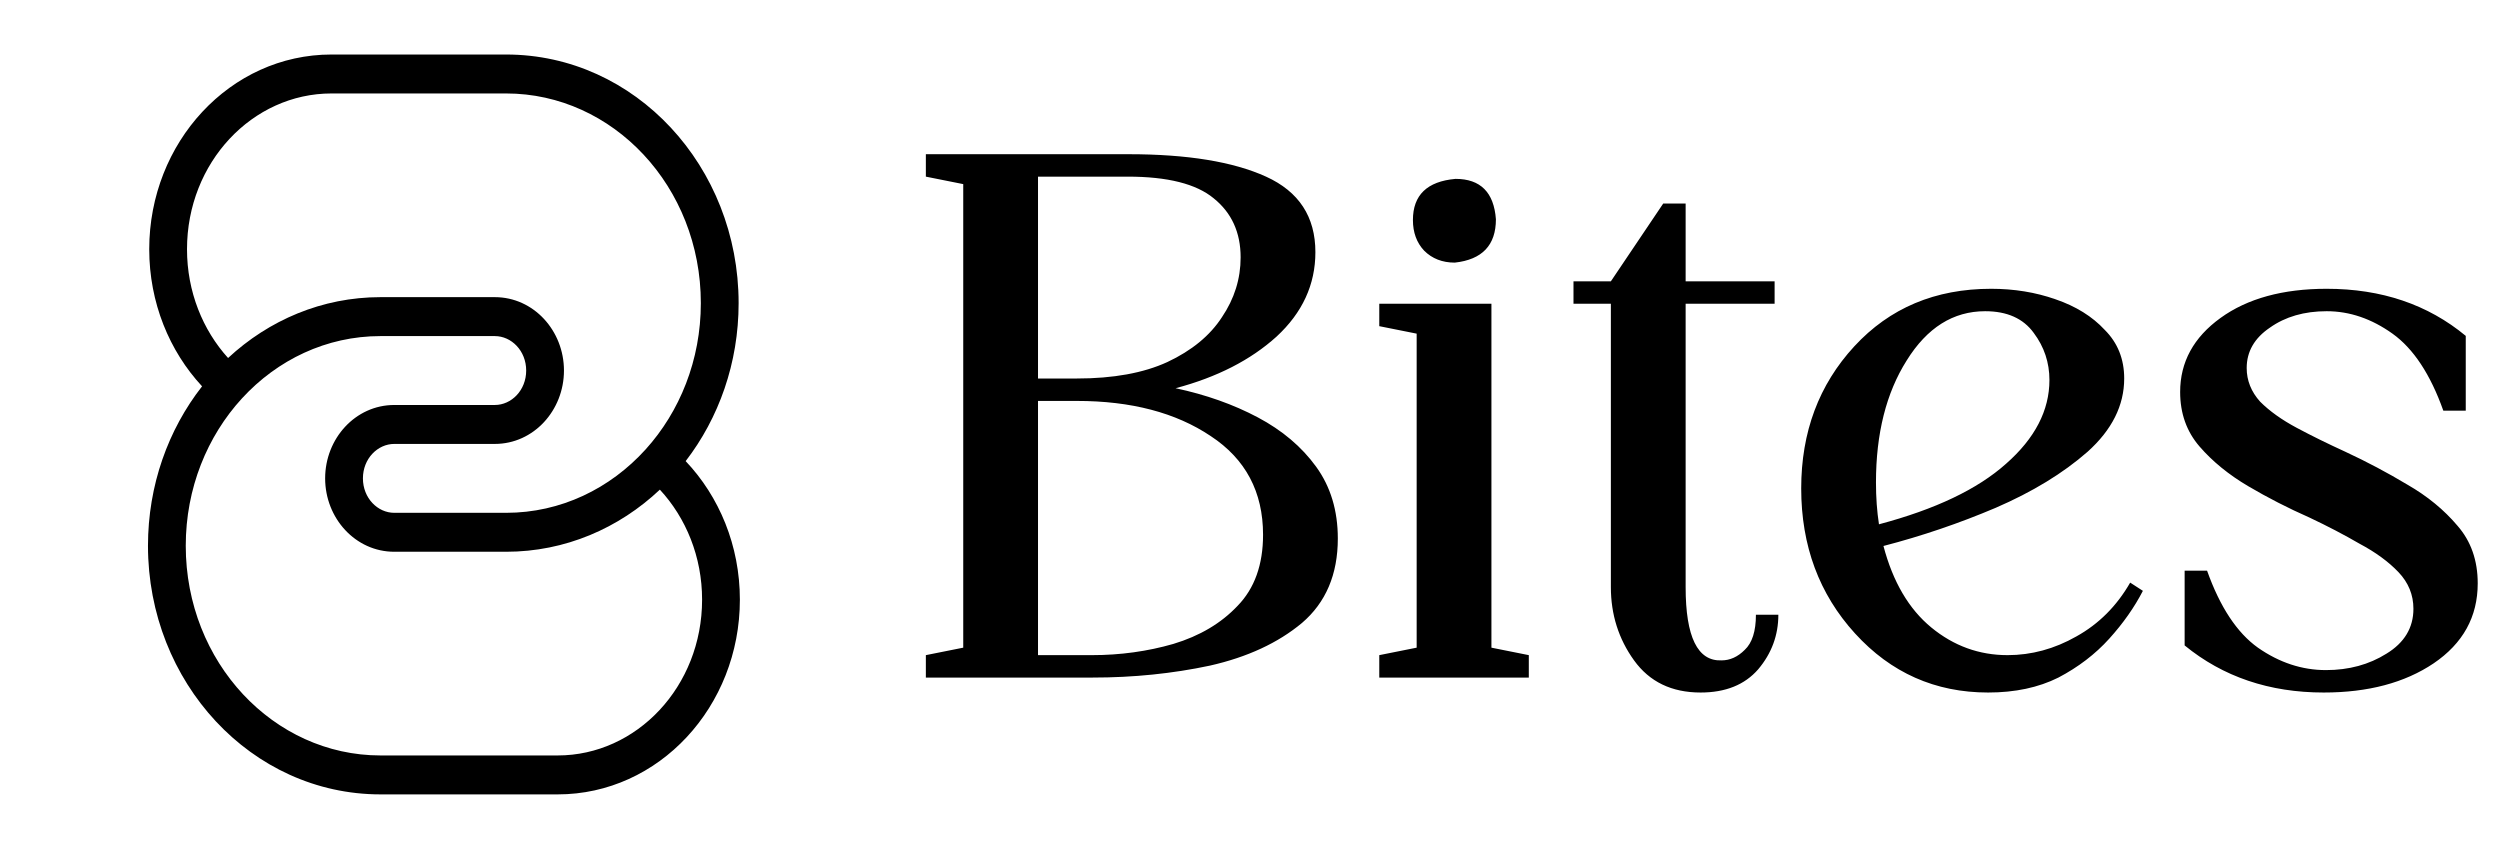
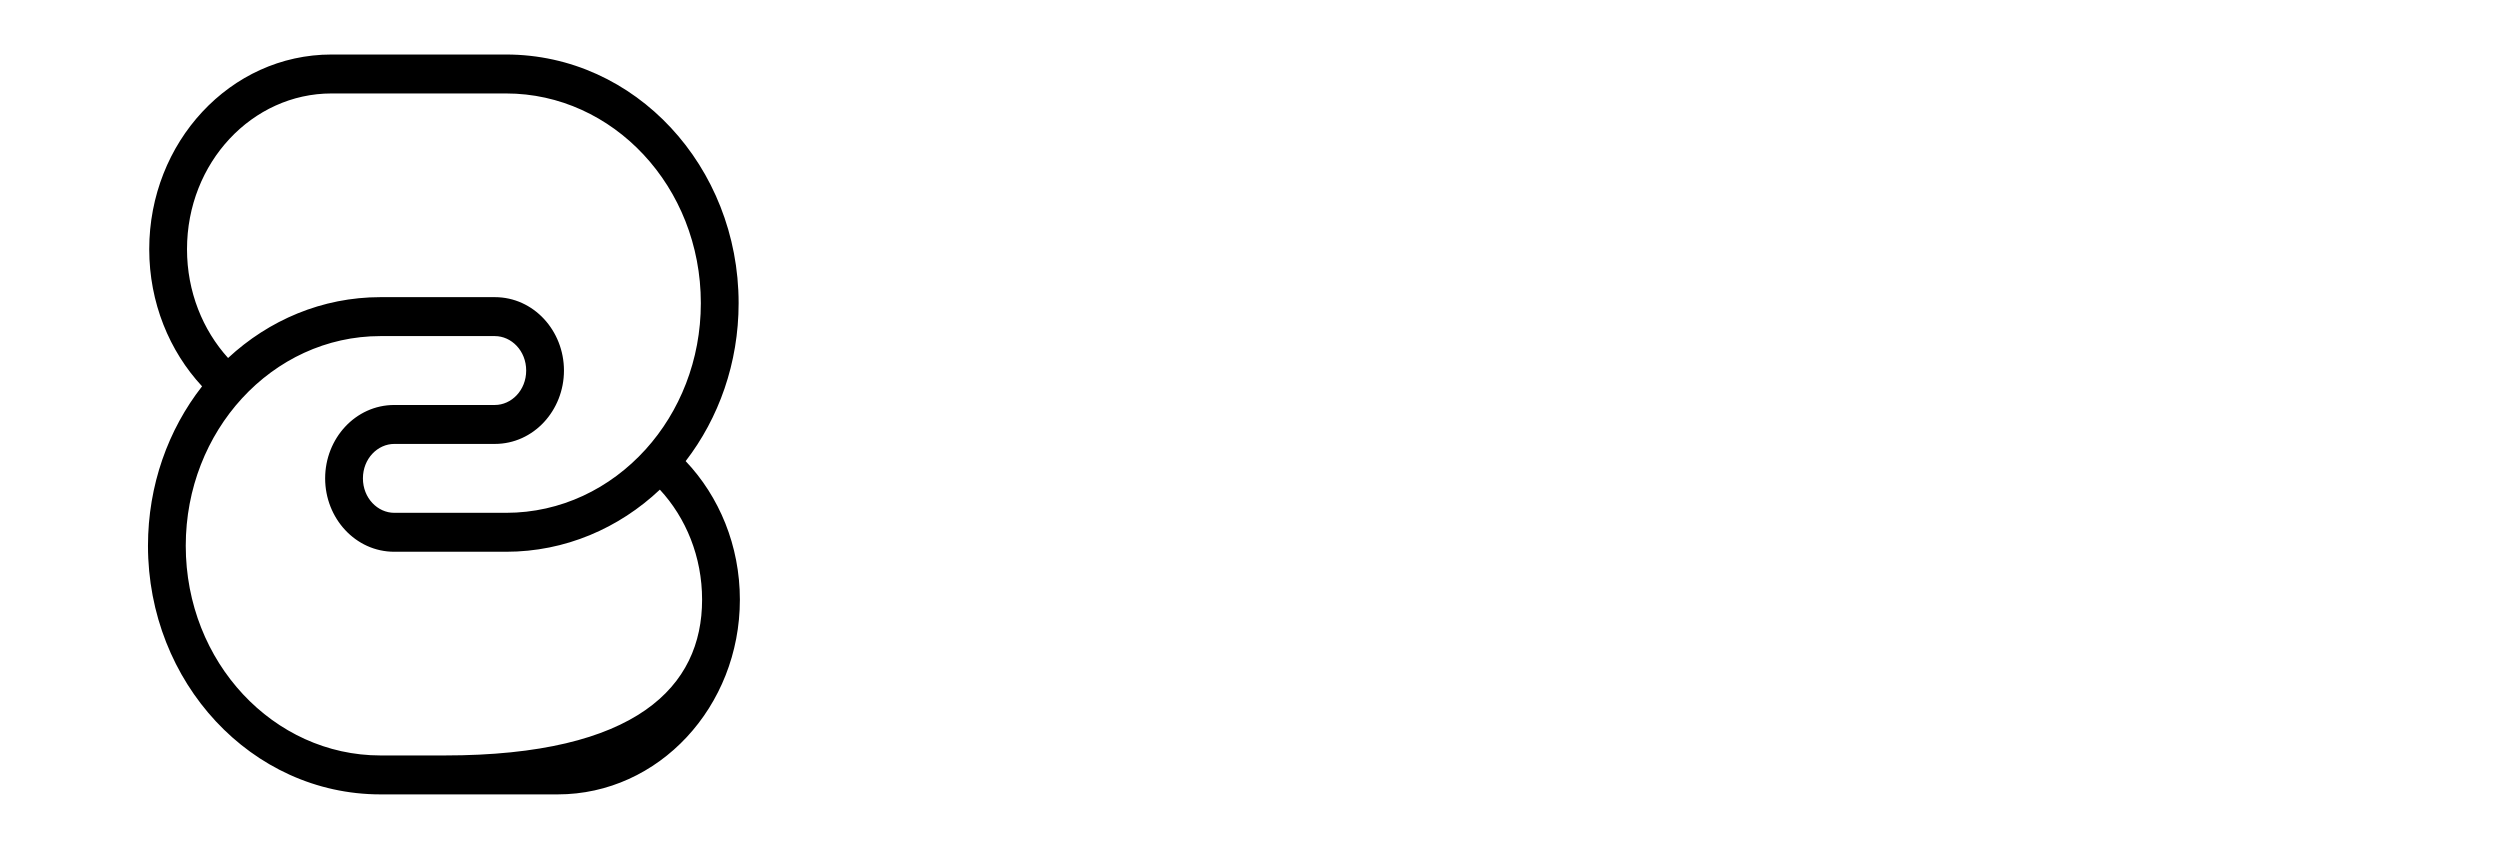
<svg xmlns="http://www.w3.org/2000/svg" width="321" height="109" viewBox="0 0 321 109" fill="none">
-   <path fill-rule="evenodd" clip-rule="evenodd" d="M48.853 97H57.081V102H48.853C32.275 102 19 87.612 19 70.077C19 62.297 21.605 55.153 25.946 49.604C21.745 45.078 19.161 38.852 19.161 32C19.161 18.288 29.547 7 42.56 7L64.986 7C81.564 7 94.839 21.388 94.839 38.923C94.839 46.615 92.292 53.686 88.039 59.208C92.344 63.748 95 70.053 95 77C95 90.712 84.615 102 71.601 102H57.081V97H71.601C81.754 97 90.149 88.141 90.149 77C90.149 71.469 88.07 66.481 84.727 62.87C79.477 67.823 72.567 70.846 64.986 70.846H50.627C45.633 70.846 41.748 66.532 41.748 61.423C41.748 56.314 45.633 52 50.627 52H63.534C65.668 52 67.562 50.115 67.562 47.577C67.562 45.039 65.668 43.154 63.534 43.154H56.919V38.154H63.534C68.528 38.154 72.413 42.468 72.413 47.577C72.413 52.686 68.528 57 63.534 57H50.627C48.493 57 46.599 58.885 46.599 61.423C46.599 63.961 48.493 65.846 50.627 65.846H64.986C71.995 65.846 78.345 62.741 82.901 57.702C87.28 52.859 89.988 46.241 89.988 38.923C89.988 23.959 78.703 12 64.986 12H42.56C32.407 12 24.012 20.859 24.012 32C24.012 37.448 26.03 42.37 29.285 45.967C34.514 41.111 41.355 38.154 48.853 38.154H56.919V43.154H48.853C41.91 43.154 35.614 46.2 31.067 51.155C26.613 56.011 23.851 62.687 23.851 70.077C23.851 85.041 35.135 97 48.853 97Z" fill="black" />
-   <path d="M118.88 22.68V19.8H144.896C152.448 19.8 158.336 20.76 162.56 22.68C166.784 24.6 168.896 27.832 168.896 32.376C168.896 36.536 167.232 40.152 163.904 43.224C160.576 46.232 156.256 48.44 150.944 49.848C154.848 50.68 158.368 51.928 161.504 53.592C164.64 55.256 167.136 57.368 168.992 59.928C170.848 62.488 171.776 65.56 171.776 69.144C171.776 73.752 170.24 77.368 167.168 79.992C164.096 82.552 160.16 84.376 155.36 85.464C150.56 86.488 145.536 87 140.288 87H118.88V84.12L123.68 83.16V23.64L118.88 22.68ZM138.272 48.6C142.944 48.6 146.816 47.896 149.888 46.488C153.024 45.016 155.36 43.096 156.896 40.728C158.496 38.36 159.296 35.8 159.296 33.048C159.296 29.848 158.144 27.32 155.84 25.464C153.6 23.608 149.92 22.68 144.8 22.68H133.28V48.6H138.272ZM138.272 51.48H133.28V84.12H140.192C143.84 84.12 147.328 83.64 150.656 82.68C154.048 81.656 156.8 80.024 158.912 77.784C161.088 75.544 162.176 72.504 162.176 68.664C162.176 63.16 159.936 58.936 155.456 55.992C150.976 52.984 145.248 51.48 138.272 51.48ZM181.419 28.248C181.419 25.048 183.243 23.288 186.891 22.968C190.091 22.968 191.819 24.696 192.075 28.152C192.075 31.48 190.315 33.336 186.795 33.72C185.195 33.72 183.883 33.208 182.859 32.184C181.899 31.16 181.419 29.848 181.419 28.248ZM191.499 83.16L196.299 84.12V87H177.099V84.12L181.899 83.16V42.84L177.099 41.88V39H191.499V83.16ZM225.46 78.936H228.34C228.34 81.56 227.476 83.896 225.748 85.944C224.02 87.928 221.556 88.92 218.356 88.92C214.644 88.92 211.796 87.544 209.812 84.792C207.828 82.04 206.836 78.904 206.836 75.384V39H202.036V36.12H206.836L213.556 26.136H216.436V36.12H227.86V39H216.436V75.384C216.436 81.784 217.972 84.92 221.044 84.792C222.132 84.792 223.124 84.344 224.02 83.448C224.98 82.552 225.46 81.048 225.46 78.936ZM273.515 74.808L275.147 75.864C274.059 77.976 272.619 80.024 270.827 82.008C269.035 83.992 266.859 85.656 264.299 87C261.739 88.28 258.731 88.92 255.275 88.92C248.491 88.92 242.795 86.392 238.187 81.336C233.579 76.28 231.275 70.072 231.275 62.712C231.275 55.48 233.547 49.4 238.091 44.472C242.635 39.544 248.491 37.08 255.659 37.08C258.603 37.08 261.355 37.528 263.915 38.424C266.539 39.32 268.651 40.632 270.251 42.36C271.915 44.024 272.747 46.104 272.747 48.6C272.747 52.056 271.179 55.192 268.043 58.008C264.907 60.76 260.971 63.16 256.235 65.208C251.563 67.192 246.763 68.824 241.835 70.104C243.051 74.712 245.099 78.2 247.979 80.568C250.859 82.936 254.123 84.12 257.771 84.12C260.843 84.12 263.787 83.32 266.603 81.72C269.483 80.12 271.787 77.816 273.515 74.808ZM241.259 67.32C248.491 65.4 253.931 62.808 257.579 59.544C261.291 56.28 263.147 52.696 263.147 48.792C263.147 46.552 262.475 44.536 261.131 42.744C259.787 40.888 257.707 39.96 254.891 39.96C250.795 39.96 247.435 42.072 244.811 46.296C242.187 50.456 240.875 55.672 240.875 61.944C240.875 63.864 241.003 65.656 241.259 67.32ZM309.883 78.168C309.883 76.376 309.243 74.808 307.963 73.464C306.683 72.12 305.019 70.904 302.971 69.816C300.987 68.664 298.843 67.544 296.539 66.456C293.787 65.24 291.163 63.896 288.667 62.424C286.171 60.952 284.091 59.256 282.427 57.336C280.763 55.416 279.931 53.08 279.931 50.328C279.931 46.488 281.659 43.32 285.115 40.824C288.571 38.328 293.115 37.08 298.747 37.08C305.787 37.08 311.739 39.096 316.603 43.128V52.728H313.723C312.059 48.056 309.883 44.76 307.195 42.84C304.507 40.92 301.691 39.96 298.747 39.96C295.867 39.96 293.435 40.664 291.451 42.072C289.467 43.416 288.475 45.144 288.475 47.256C288.475 48.856 289.051 50.296 290.203 51.576C291.419 52.792 292.987 53.912 294.907 54.936C296.827 55.96 298.907 56.984 301.147 58.008C303.899 59.288 306.555 60.696 309.115 62.232C311.675 63.704 313.819 65.464 315.547 67.512C317.275 69.496 318.139 71.96 318.139 74.904C318.139 79.192 316.251 82.616 312.475 85.176C308.763 87.672 304.059 88.92 298.363 88.92C291.387 88.92 285.435 86.904 280.507 82.872V73.272H283.387C285.051 77.944 287.227 81.24 289.915 83.16C292.667 85.08 295.579 86.04 298.651 86.04C301.595 86.04 304.187 85.336 306.427 83.928C308.731 82.52 309.883 80.6 309.883 78.168Z" fill="black" />
+   <path fill-rule="evenodd" clip-rule="evenodd" d="M48.853 97H57.081V102H48.853C32.275 102 19 87.612 19 70.077C19 62.297 21.605 55.153 25.946 49.604C21.745 45.078 19.161 38.852 19.161 32C19.161 18.288 29.547 7 42.56 7L64.986 7C81.564 7 94.839 21.388 94.839 38.923C94.839 46.615 92.292 53.686 88.039 59.208C92.344 63.748 95 70.053 95 77C95 90.712 84.615 102 71.601 102H57.081V97C81.754 97 90.149 88.141 90.149 77C90.149 71.469 88.07 66.481 84.727 62.87C79.477 67.823 72.567 70.846 64.986 70.846H50.627C45.633 70.846 41.748 66.532 41.748 61.423C41.748 56.314 45.633 52 50.627 52H63.534C65.668 52 67.562 50.115 67.562 47.577C67.562 45.039 65.668 43.154 63.534 43.154H56.919V38.154H63.534C68.528 38.154 72.413 42.468 72.413 47.577C72.413 52.686 68.528 57 63.534 57H50.627C48.493 57 46.599 58.885 46.599 61.423C46.599 63.961 48.493 65.846 50.627 65.846H64.986C71.995 65.846 78.345 62.741 82.901 57.702C87.28 52.859 89.988 46.241 89.988 38.923C89.988 23.959 78.703 12 64.986 12H42.56C32.407 12 24.012 20.859 24.012 32C24.012 37.448 26.03 42.37 29.285 45.967C34.514 41.111 41.355 38.154 48.853 38.154H56.919V43.154H48.853C41.91 43.154 35.614 46.2 31.067 51.155C26.613 56.011 23.851 62.687 23.851 70.077C23.851 85.041 35.135 97 48.853 97Z" fill="black" />
</svg>